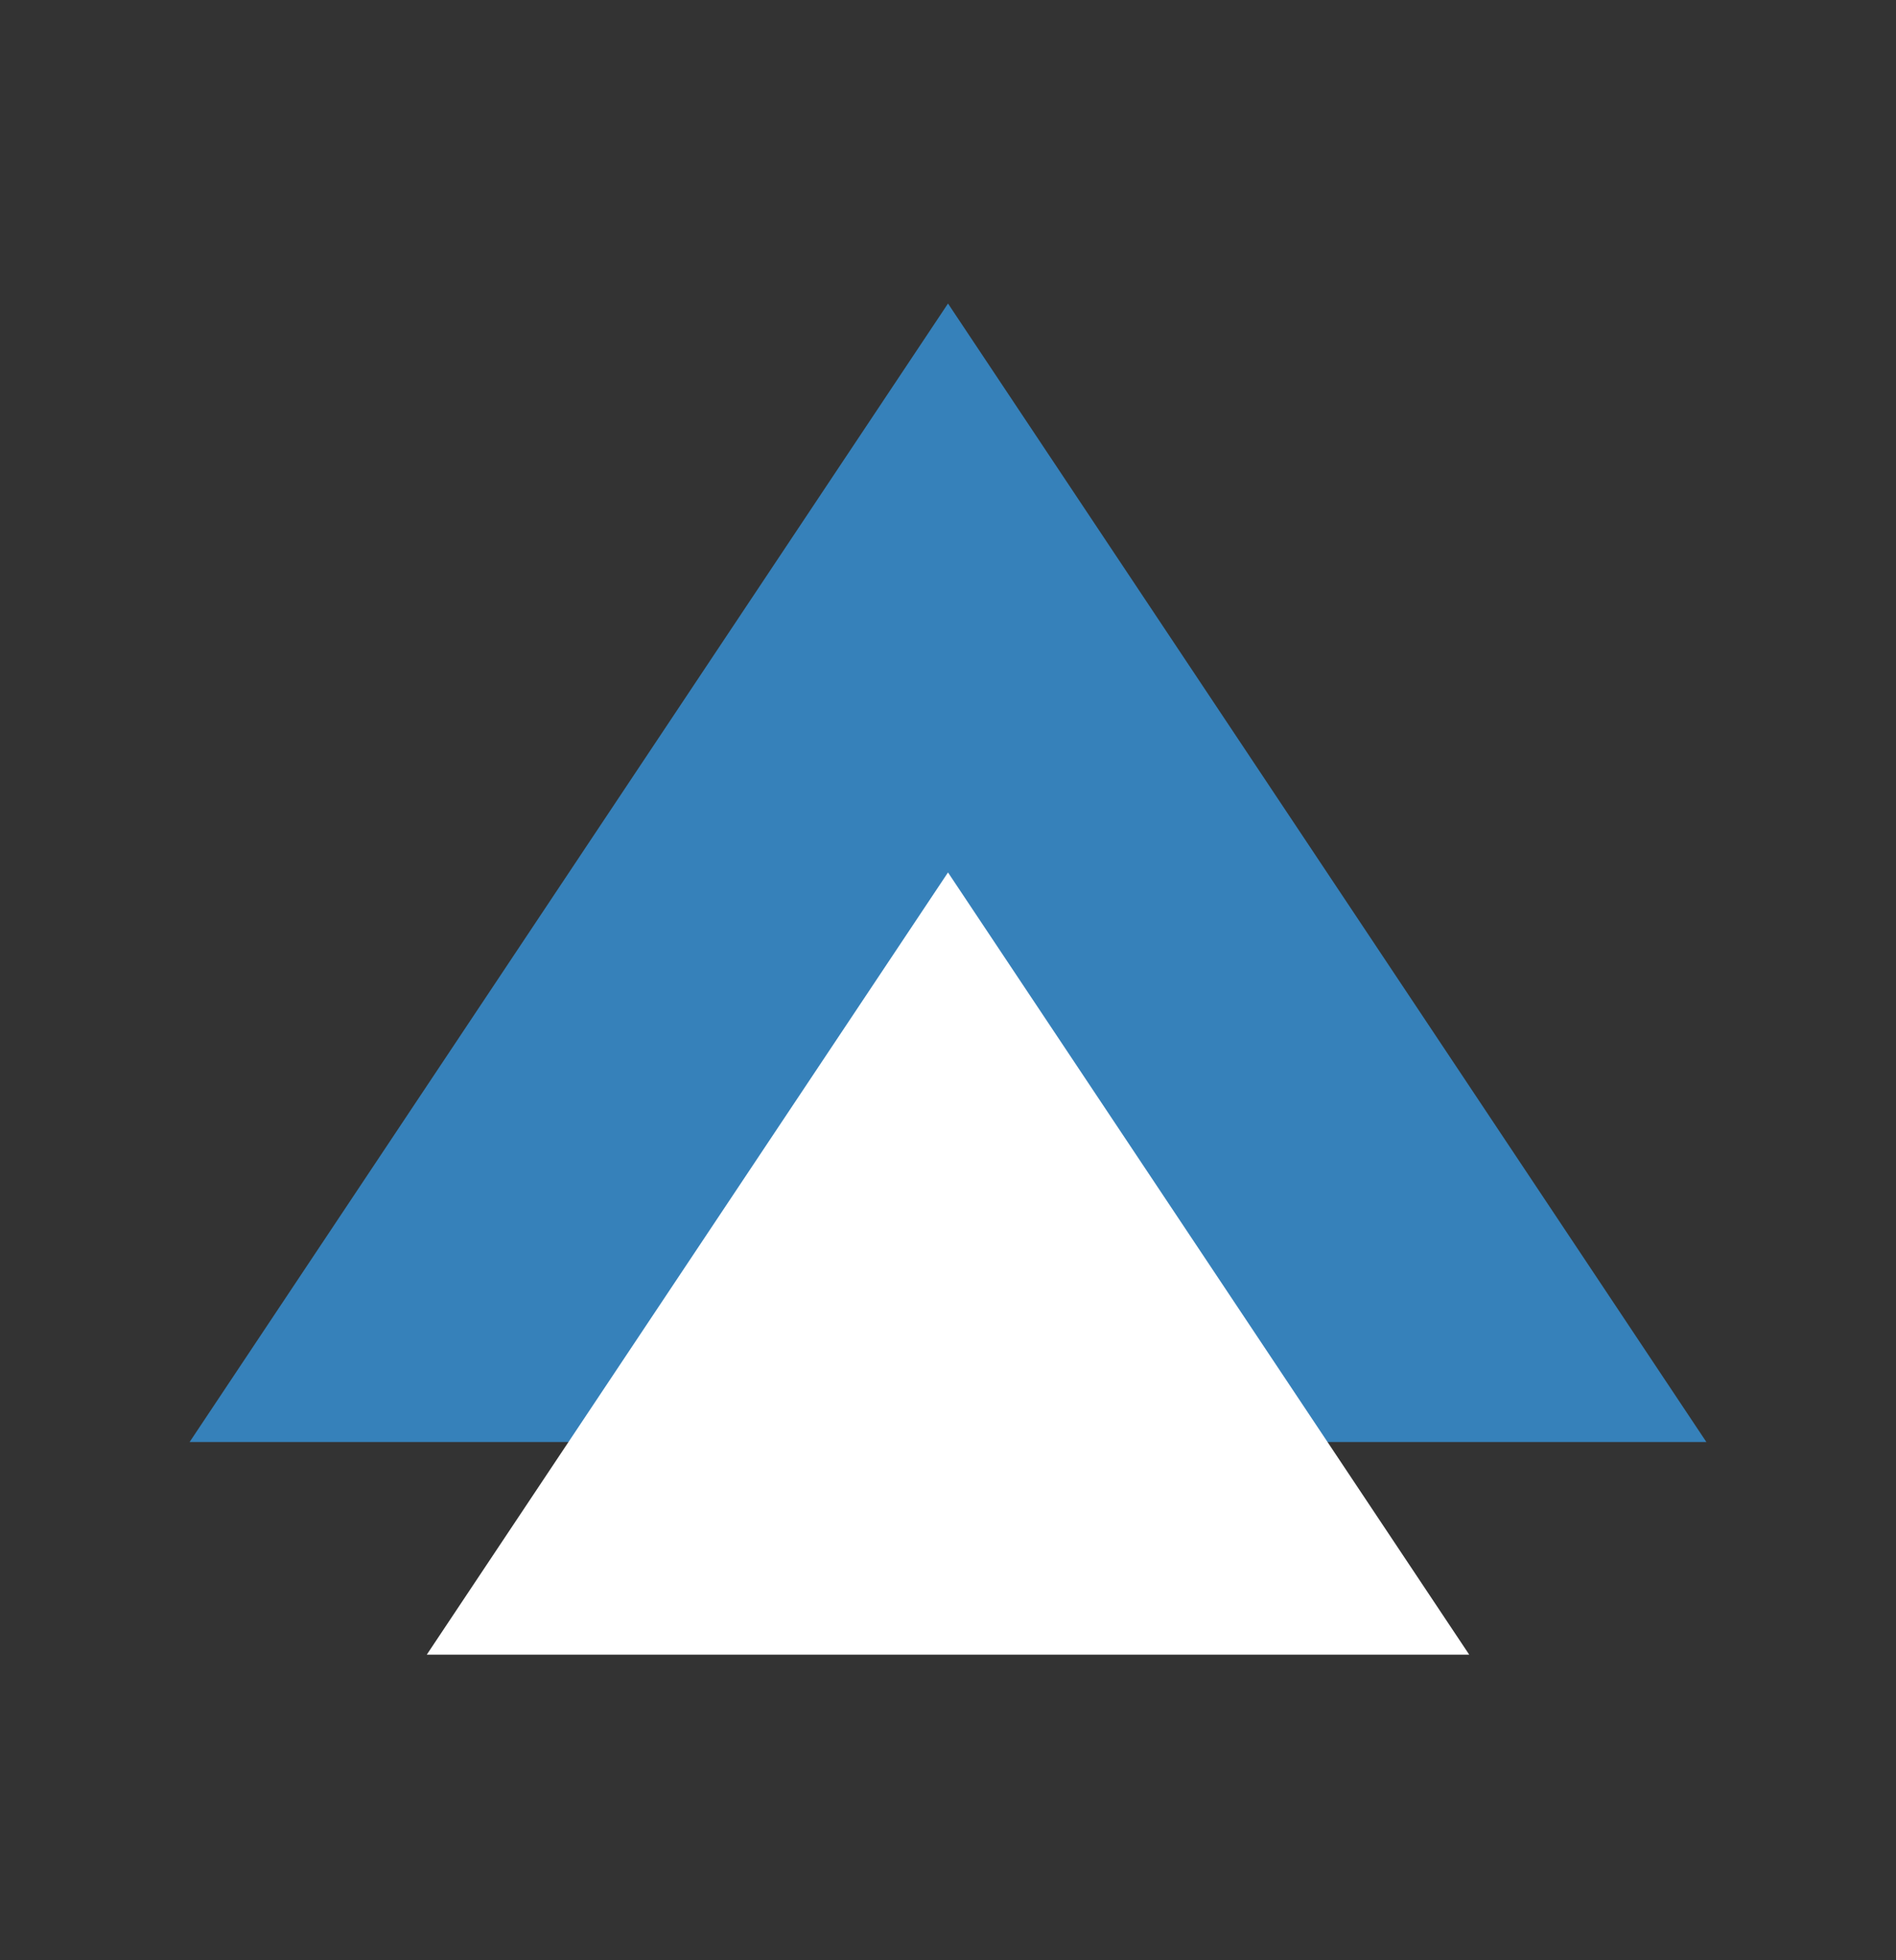
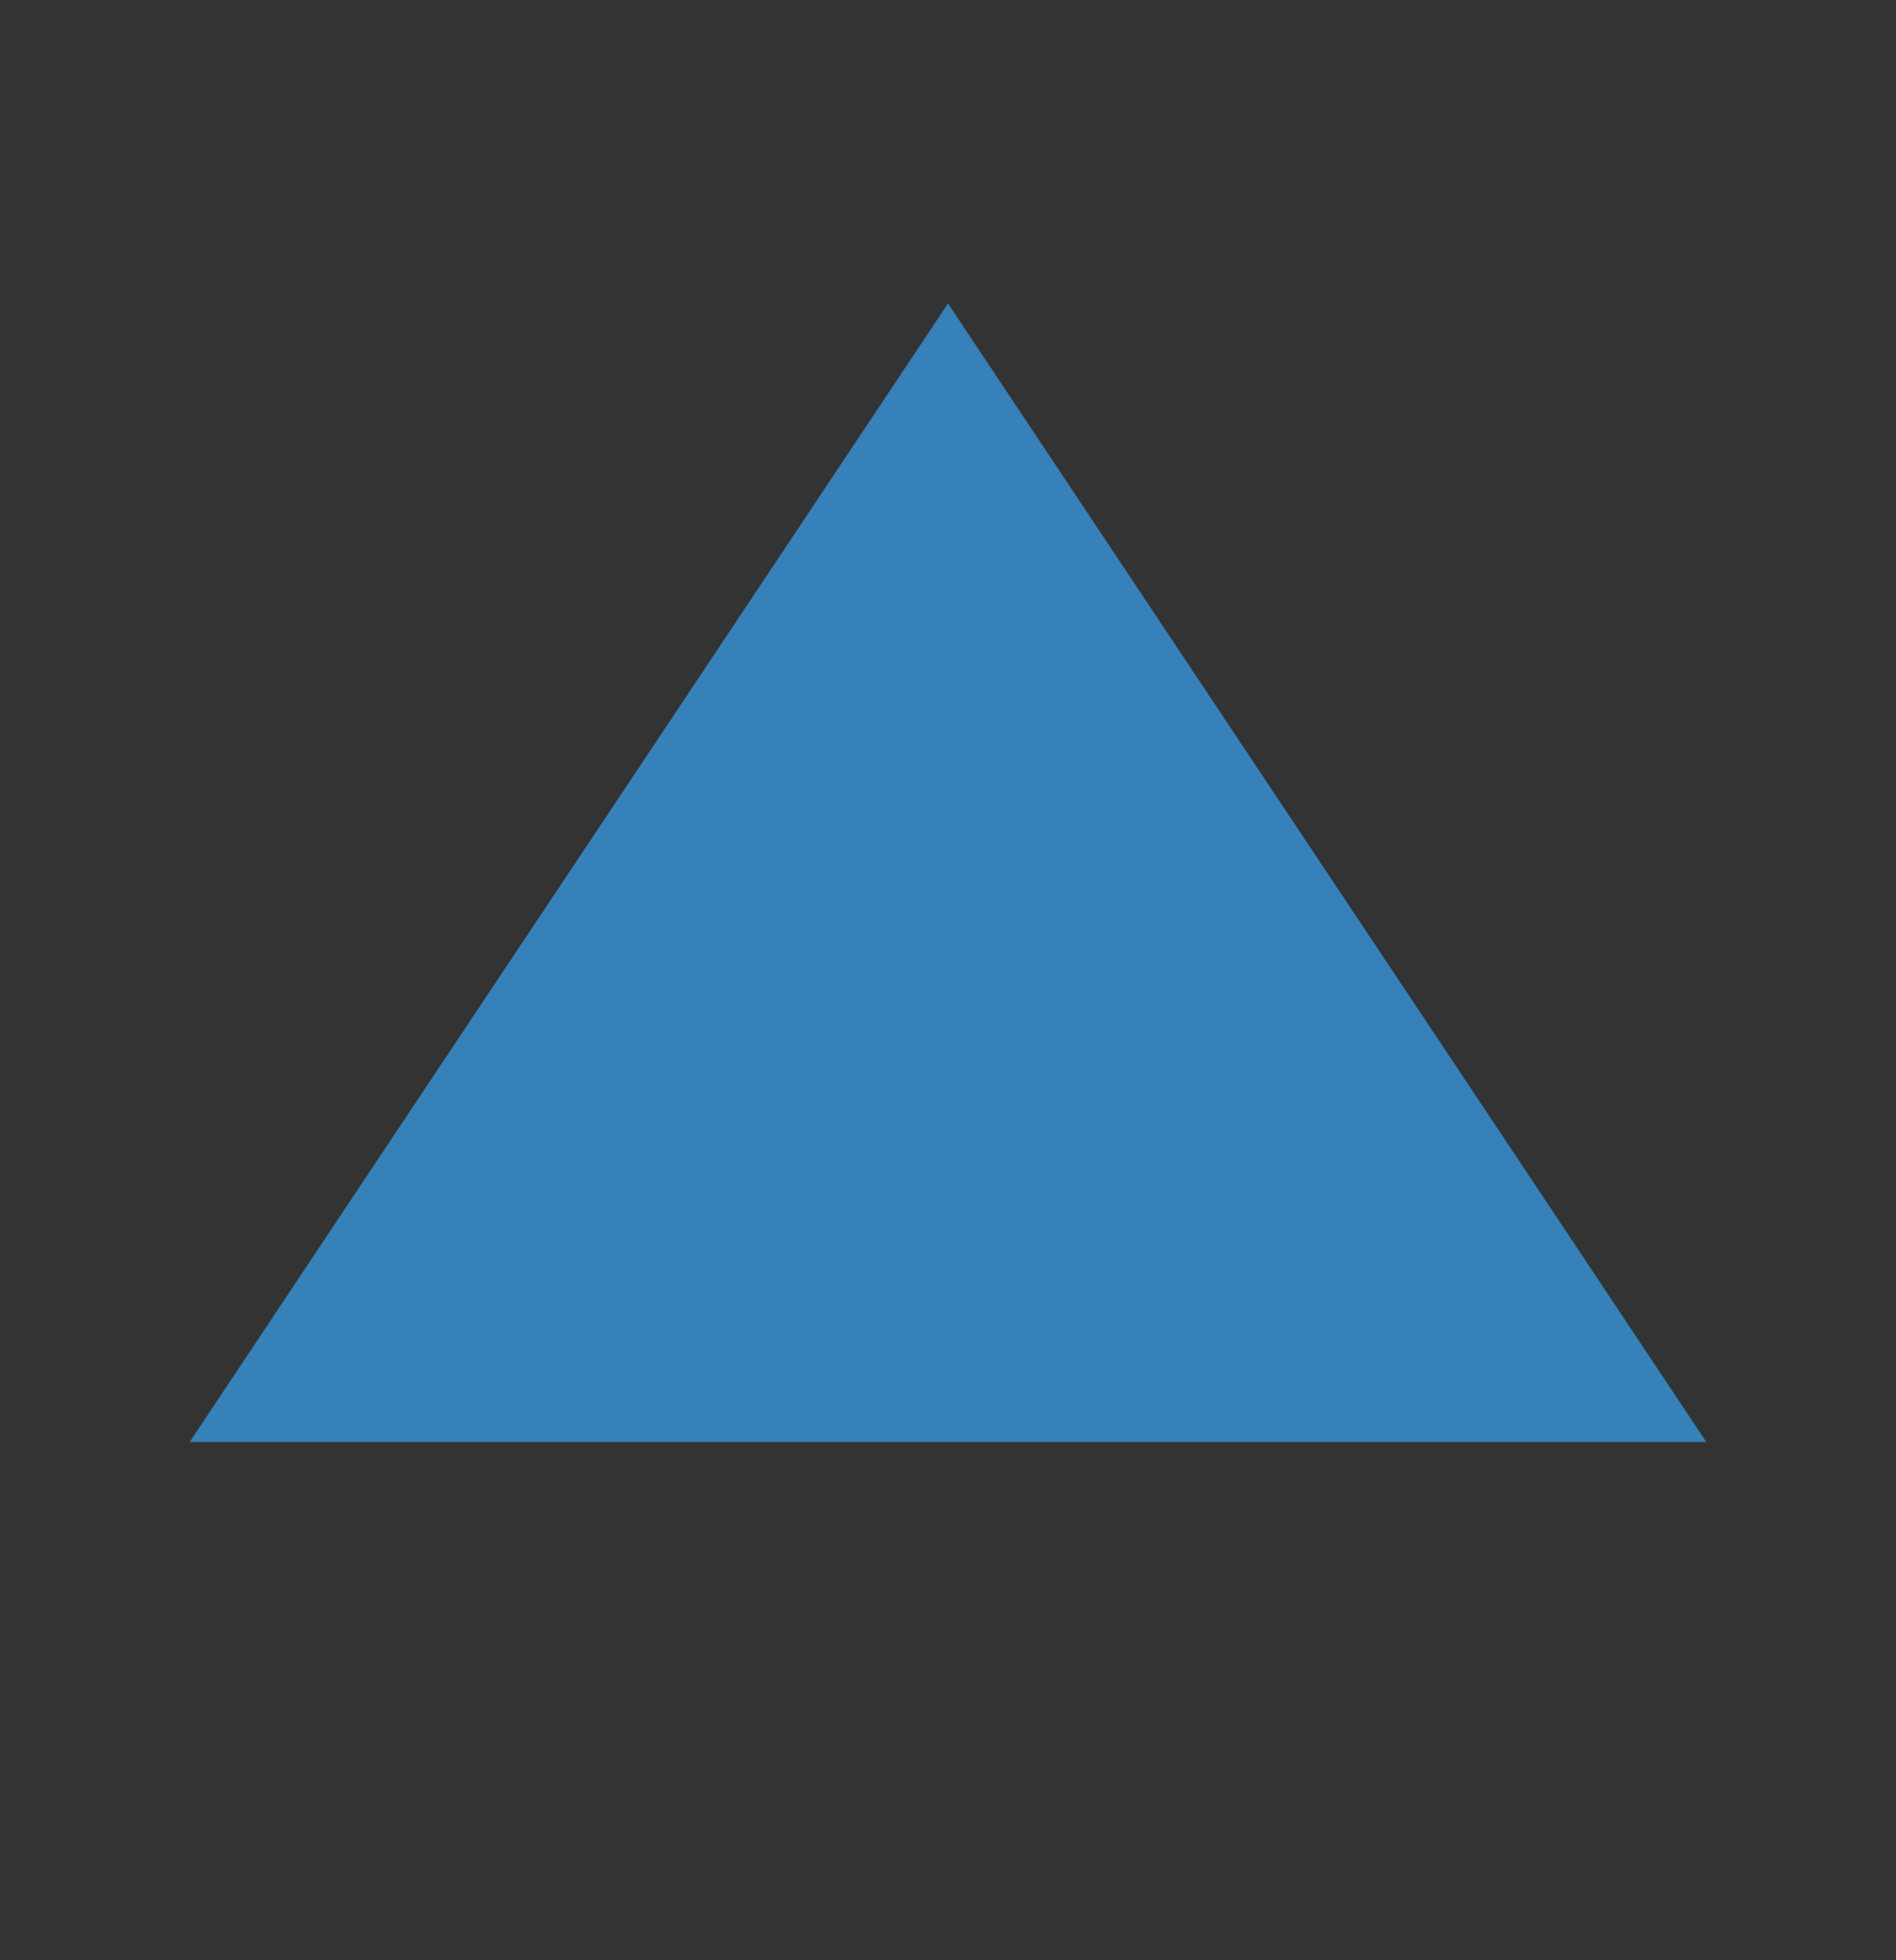
<svg xmlns="http://www.w3.org/2000/svg" width="30" height="31" viewBox="0 0 30 31" fill="none">
  <rect x="0" y="0" width="30" height="31" fill="#333333" stroke="none" />
  <path d="M3 22.805L15 4.8L27 22.805H3Z" fill="#3681BA" />
-   <path d="M6.753 26.167L15 13.797L23.247 26.167H6.753Z" fill="white" />
</svg>